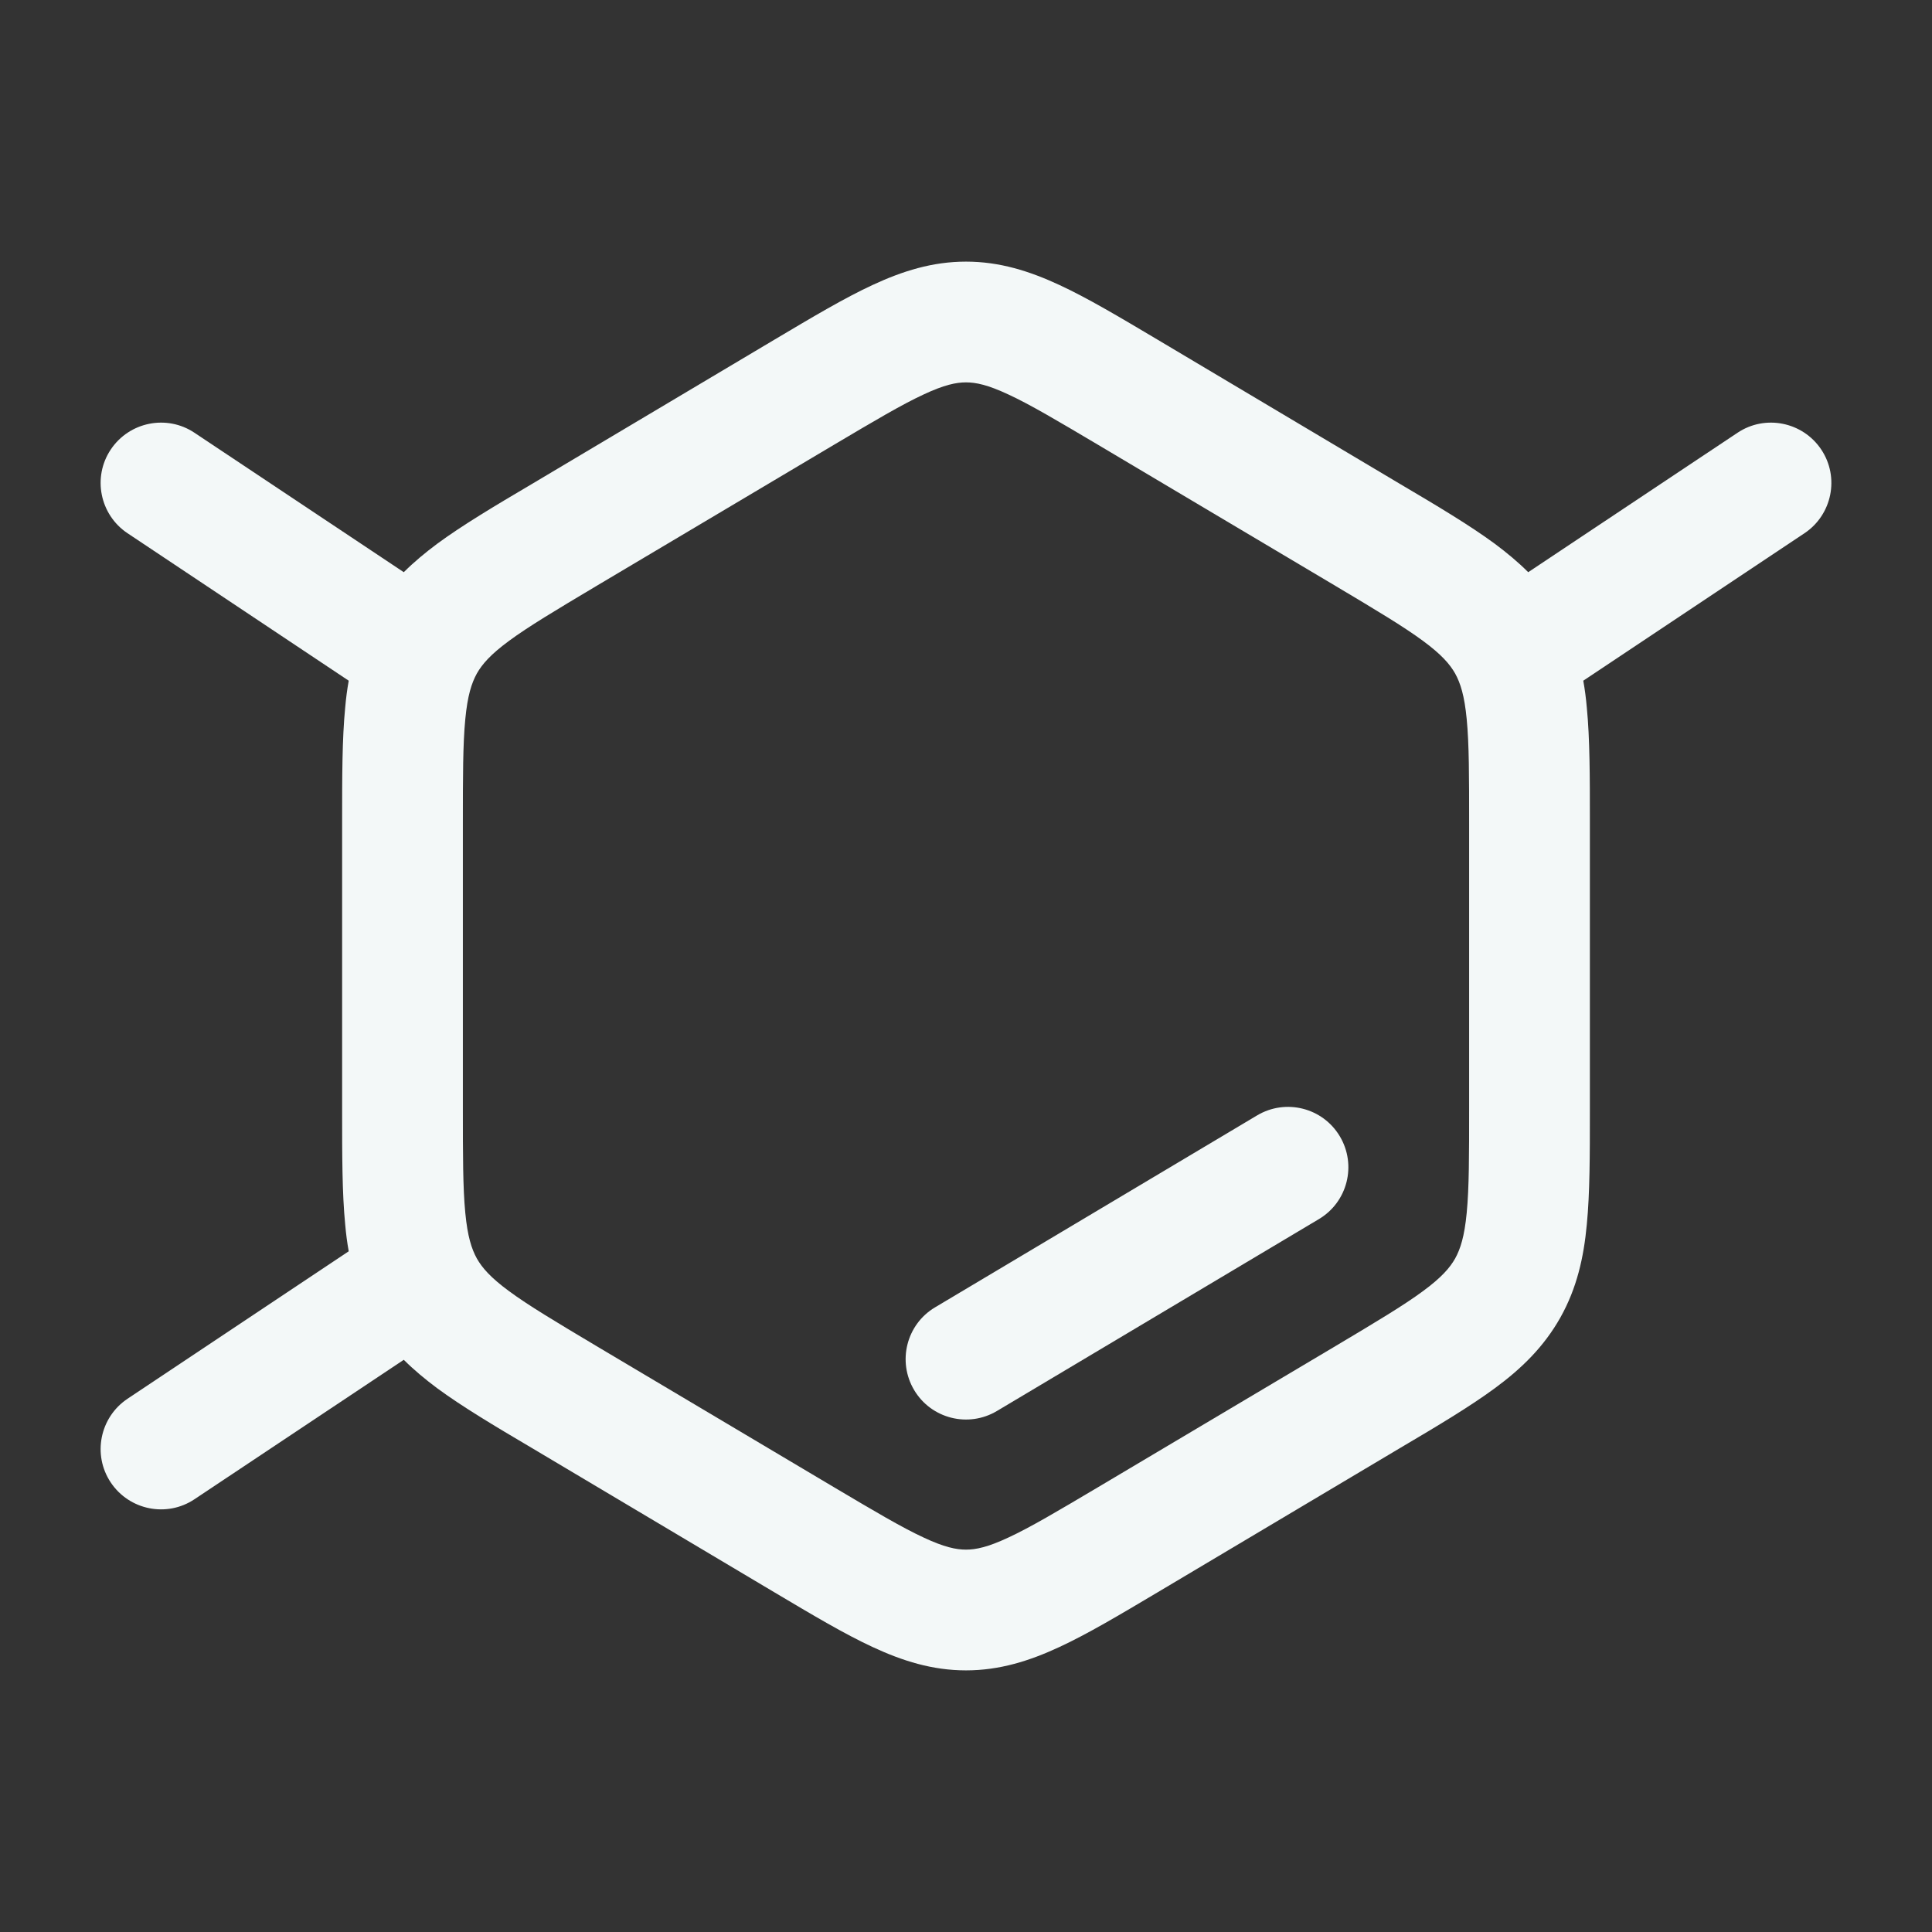
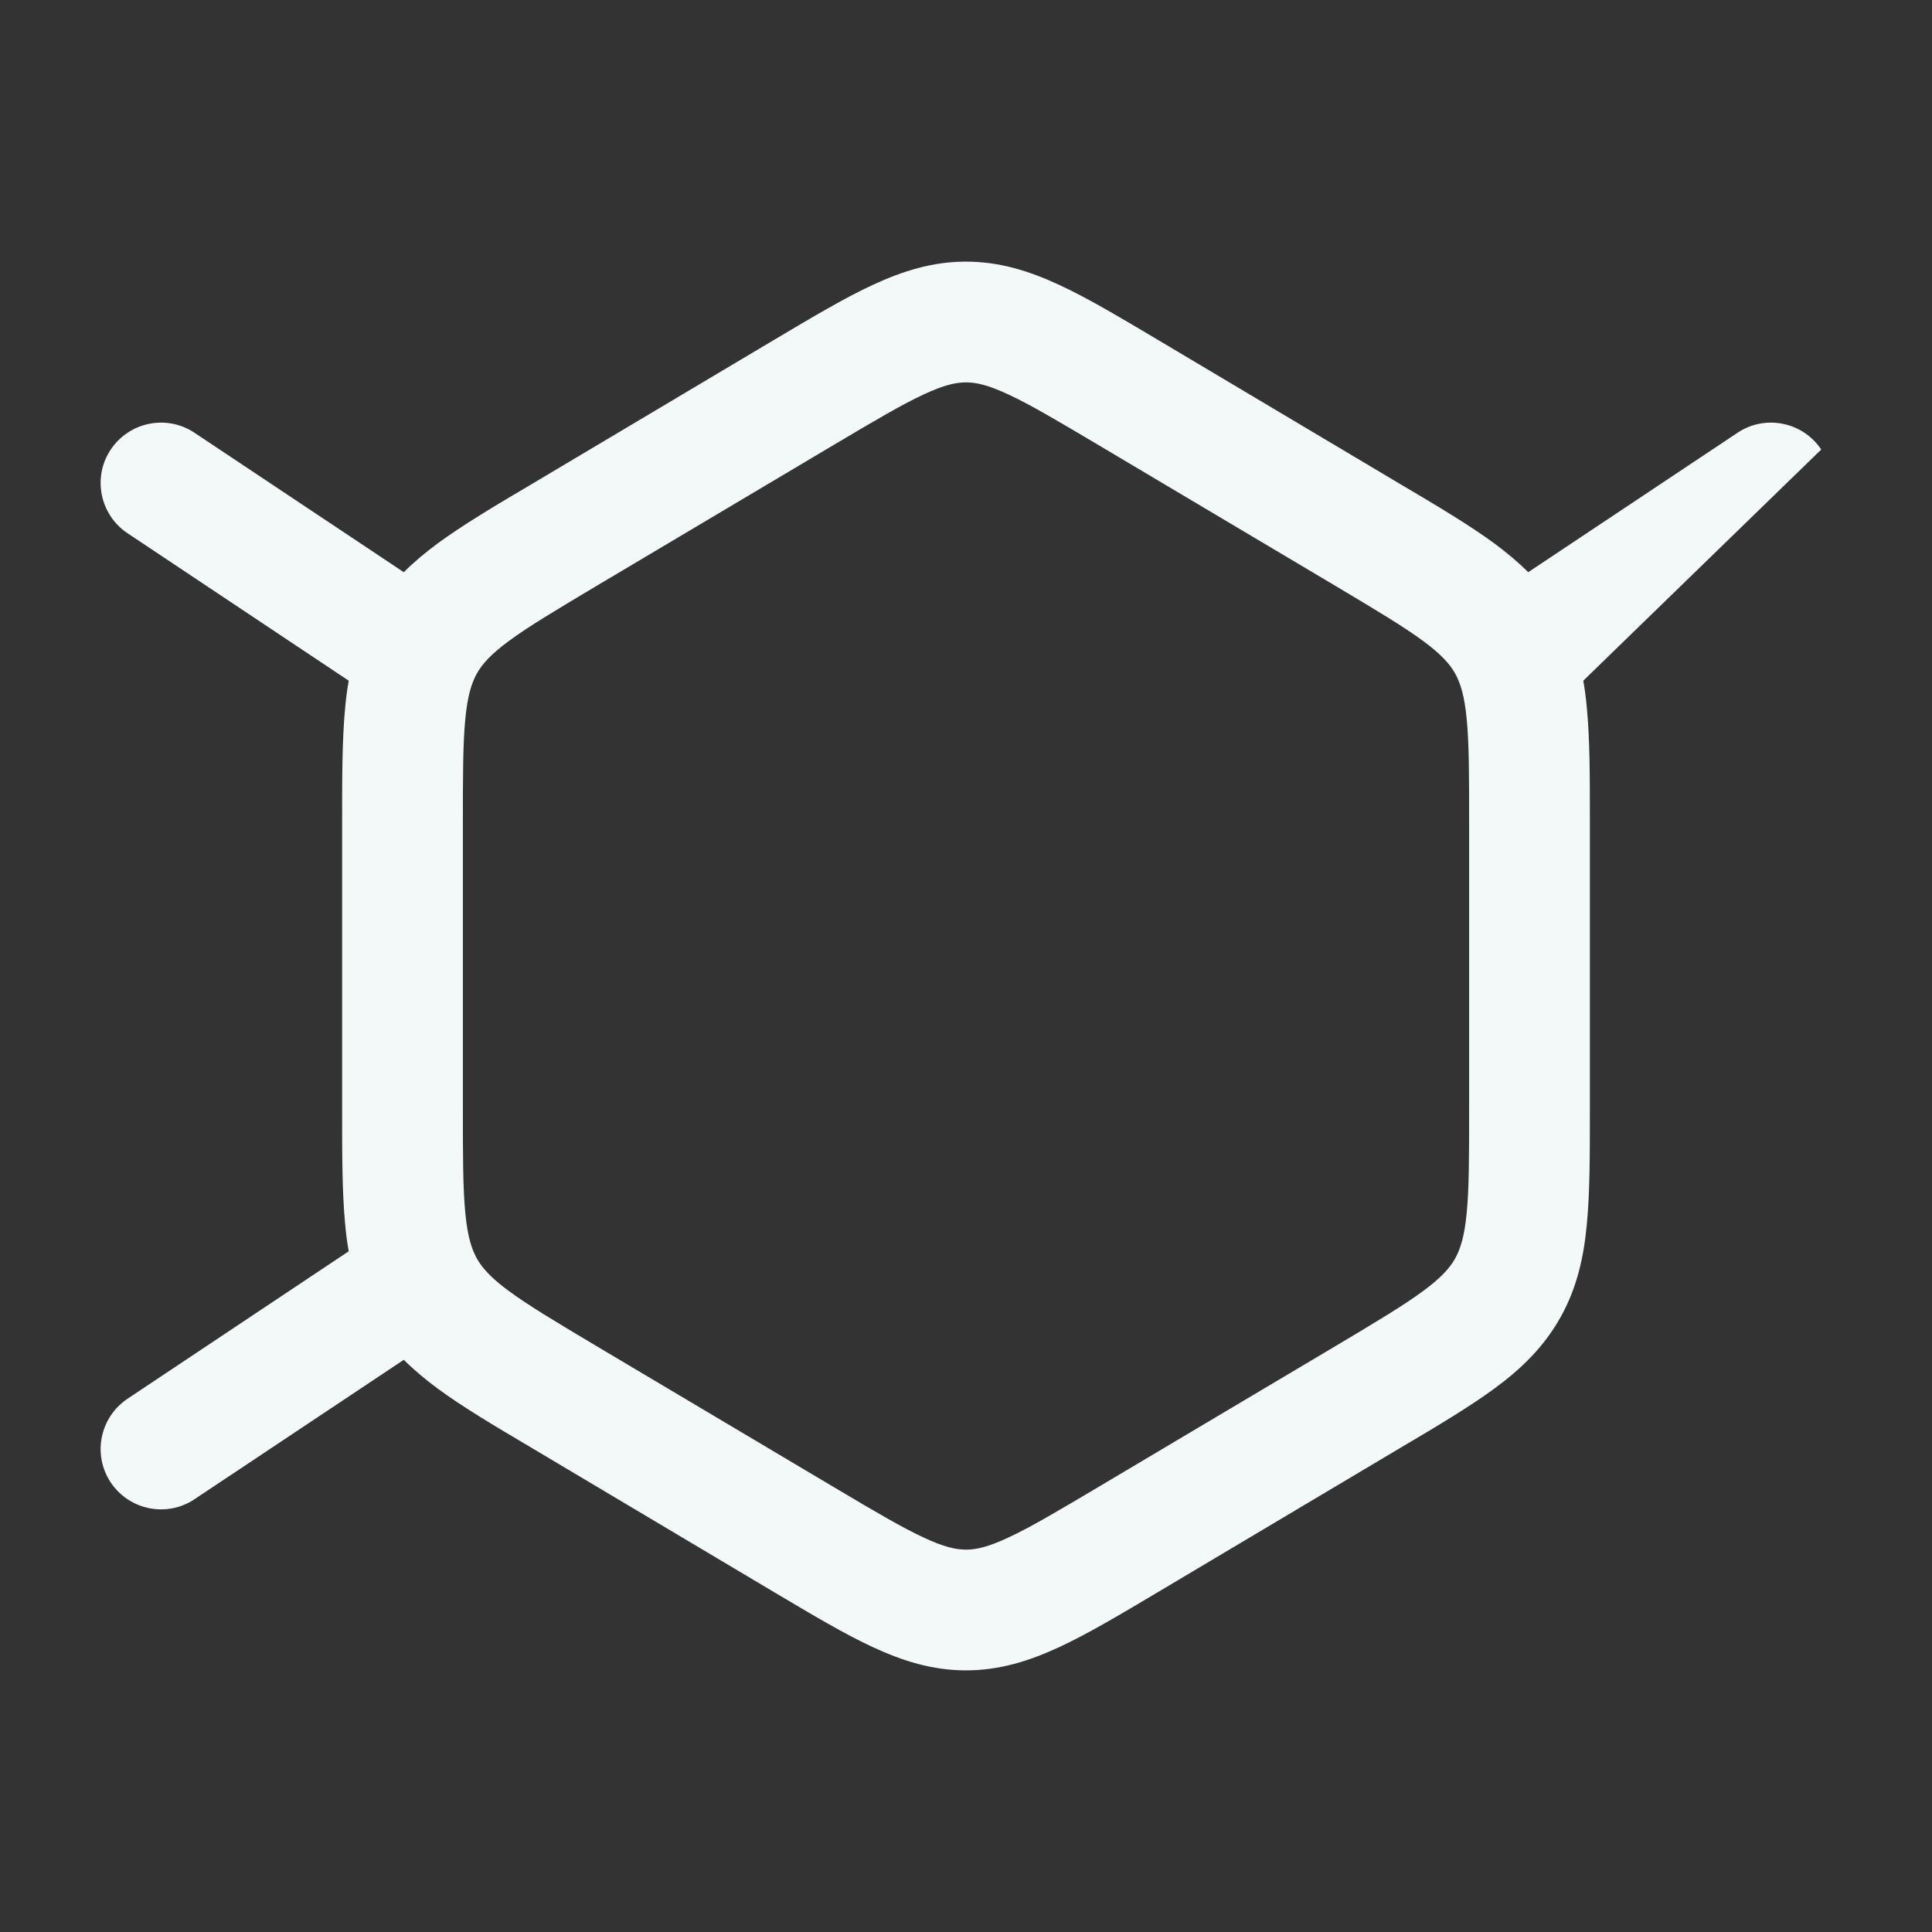
<svg xmlns="http://www.w3.org/2000/svg" width="12" height="12" viewBox="0 0 12 12" fill="none">
  <rect x="0" y="0" width="12" height="12" fill="#333333" stroke="none" />
-   <path d="M8.192 7.572C8.37 7.466 8.428 7.236 8.322 7.058C8.216 6.88 7.986 6.822 7.808 6.928L5.808 8.12C5.63 8.226 5.572 8.456 5.678 8.634C5.784 8.812 6.014 8.87 6.192 8.764L8.192 7.572Z" fill="#F3F8F8" />
-   <path fill-rule="evenodd" clip-rule="evenodd" d="M5.42 1.77C5.605 1.684 5.791 1.625 6 1.625C6.209 1.625 6.395 1.684 6.58 1.77C6.755 1.851 6.953 1.969 7.187 2.108L8.696 3.006C8.93 3.144 9.129 3.263 9.284 3.377C9.359 3.433 9.429 3.491 9.492 3.554L10.792 2.688C10.964 2.573 11.197 2.62 11.312 2.792C11.427 2.964 11.38 3.197 11.208 3.312L9.834 4.228C9.844 4.283 9.851 4.338 9.856 4.395C9.875 4.59 9.875 4.825 9.875 5.104V6.896C9.875 7.175 9.875 7.41 9.856 7.605C9.837 7.811 9.794 8.001 9.692 8.183C9.589 8.366 9.45 8.501 9.284 8.623C9.129 8.737 8.93 8.856 8.696 8.994L7.187 9.892C6.953 10.031 6.755 10.149 6.58 10.23C6.395 10.316 6.209 10.375 6 10.375C5.791 10.375 5.605 10.316 5.42 10.23C5.245 10.149 5.047 10.031 4.813 9.892L3.304 8.994C3.07 8.856 2.871 8.737 2.716 8.623C2.641 8.567 2.571 8.509 2.508 8.446L1.208 9.312C1.036 9.427 0.803 9.38 0.688 9.208C0.573 9.036 0.62 8.803 0.792 8.688L2.166 7.772C2.156 7.717 2.149 7.662 2.144 7.605C2.125 7.41 2.125 7.175 2.125 6.896V5.104C2.125 4.825 2.125 4.59 2.144 4.395C2.149 4.338 2.156 4.283 2.166 4.228L0.792 3.312C0.62 3.197 0.573 2.964 0.688 2.792C0.803 2.62 1.036 2.573 1.208 2.688L2.508 3.554C2.571 3.491 2.641 3.433 2.716 3.377C2.871 3.263 3.07 3.144 3.304 3.006L4.813 2.108C5.047 1.969 5.245 1.851 5.42 1.77ZM5.737 2.45C5.601 2.513 5.434 2.612 5.181 2.762L3.702 3.641C3.449 3.792 3.283 3.891 3.161 3.981C3.047 4.065 2.995 4.125 2.962 4.183C2.929 4.243 2.904 4.32 2.89 4.467C2.875 4.622 2.875 4.821 2.875 5.121V6.879C2.875 7.179 2.875 7.378 2.89 7.533C2.904 7.68 2.929 7.757 2.962 7.817C2.995 7.875 3.047 7.935 3.161 8.019C3.283 8.109 3.449 8.208 3.702 8.359L5.181 9.238C5.434 9.388 5.601 9.487 5.737 9.55C5.865 9.61 5.939 9.625 6 9.625C6.061 9.625 6.135 9.61 6.263 9.55C6.399 9.487 6.566 9.388 6.819 9.238L8.298 8.359C8.551 8.208 8.717 8.109 8.839 8.019C8.953 7.935 9.005 7.875 9.038 7.817C9.071 7.757 9.096 7.68 9.11 7.533C9.125 7.378 9.125 7.179 9.125 6.879V5.121C9.125 4.821 9.125 4.622 9.11 4.467C9.096 4.32 9.071 4.243 9.038 4.183C9.005 4.125 8.953 4.065 8.839 3.981C8.717 3.891 8.551 3.792 8.298 3.641L6.819 2.762C6.566 2.612 6.399 2.513 6.263 2.45C6.135 2.39 6.061 2.375 6 2.375C5.939 2.375 5.865 2.39 5.737 2.45Z" fill="#F3F8F8" />
+   <path fill-rule="evenodd" clip-rule="evenodd" d="M5.42 1.77C5.605 1.684 5.791 1.625 6 1.625C6.209 1.625 6.395 1.684 6.58 1.77C6.755 1.851 6.953 1.969 7.187 2.108L8.696 3.006C8.93 3.144 9.129 3.263 9.284 3.377C9.359 3.433 9.429 3.491 9.492 3.554L10.792 2.688C10.964 2.573 11.197 2.62 11.312 2.792L9.834 4.228C9.844 4.283 9.851 4.338 9.856 4.395C9.875 4.59 9.875 4.825 9.875 5.104V6.896C9.875 7.175 9.875 7.41 9.856 7.605C9.837 7.811 9.794 8.001 9.692 8.183C9.589 8.366 9.45 8.501 9.284 8.623C9.129 8.737 8.93 8.856 8.696 8.994L7.187 9.892C6.953 10.031 6.755 10.149 6.58 10.23C6.395 10.316 6.209 10.375 6 10.375C5.791 10.375 5.605 10.316 5.42 10.23C5.245 10.149 5.047 10.031 4.813 9.892L3.304 8.994C3.07 8.856 2.871 8.737 2.716 8.623C2.641 8.567 2.571 8.509 2.508 8.446L1.208 9.312C1.036 9.427 0.803 9.38 0.688 9.208C0.573 9.036 0.62 8.803 0.792 8.688L2.166 7.772C2.156 7.717 2.149 7.662 2.144 7.605C2.125 7.41 2.125 7.175 2.125 6.896V5.104C2.125 4.825 2.125 4.59 2.144 4.395C2.149 4.338 2.156 4.283 2.166 4.228L0.792 3.312C0.62 3.197 0.573 2.964 0.688 2.792C0.803 2.62 1.036 2.573 1.208 2.688L2.508 3.554C2.571 3.491 2.641 3.433 2.716 3.377C2.871 3.263 3.07 3.144 3.304 3.006L4.813 2.108C5.047 1.969 5.245 1.851 5.42 1.77ZM5.737 2.45C5.601 2.513 5.434 2.612 5.181 2.762L3.702 3.641C3.449 3.792 3.283 3.891 3.161 3.981C3.047 4.065 2.995 4.125 2.962 4.183C2.929 4.243 2.904 4.32 2.89 4.467C2.875 4.622 2.875 4.821 2.875 5.121V6.879C2.875 7.179 2.875 7.378 2.89 7.533C2.904 7.68 2.929 7.757 2.962 7.817C2.995 7.875 3.047 7.935 3.161 8.019C3.283 8.109 3.449 8.208 3.702 8.359L5.181 9.238C5.434 9.388 5.601 9.487 5.737 9.55C5.865 9.61 5.939 9.625 6 9.625C6.061 9.625 6.135 9.61 6.263 9.55C6.399 9.487 6.566 9.388 6.819 9.238L8.298 8.359C8.551 8.208 8.717 8.109 8.839 8.019C8.953 7.935 9.005 7.875 9.038 7.817C9.071 7.757 9.096 7.68 9.11 7.533C9.125 7.378 9.125 7.179 9.125 6.879V5.121C9.125 4.821 9.125 4.622 9.11 4.467C9.096 4.32 9.071 4.243 9.038 4.183C9.005 4.125 8.953 4.065 8.839 3.981C8.717 3.891 8.551 3.792 8.298 3.641L6.819 2.762C6.566 2.612 6.399 2.513 6.263 2.45C6.135 2.39 6.061 2.375 6 2.375C5.939 2.375 5.865 2.39 5.737 2.45Z" fill="#F3F8F8" />
</svg>